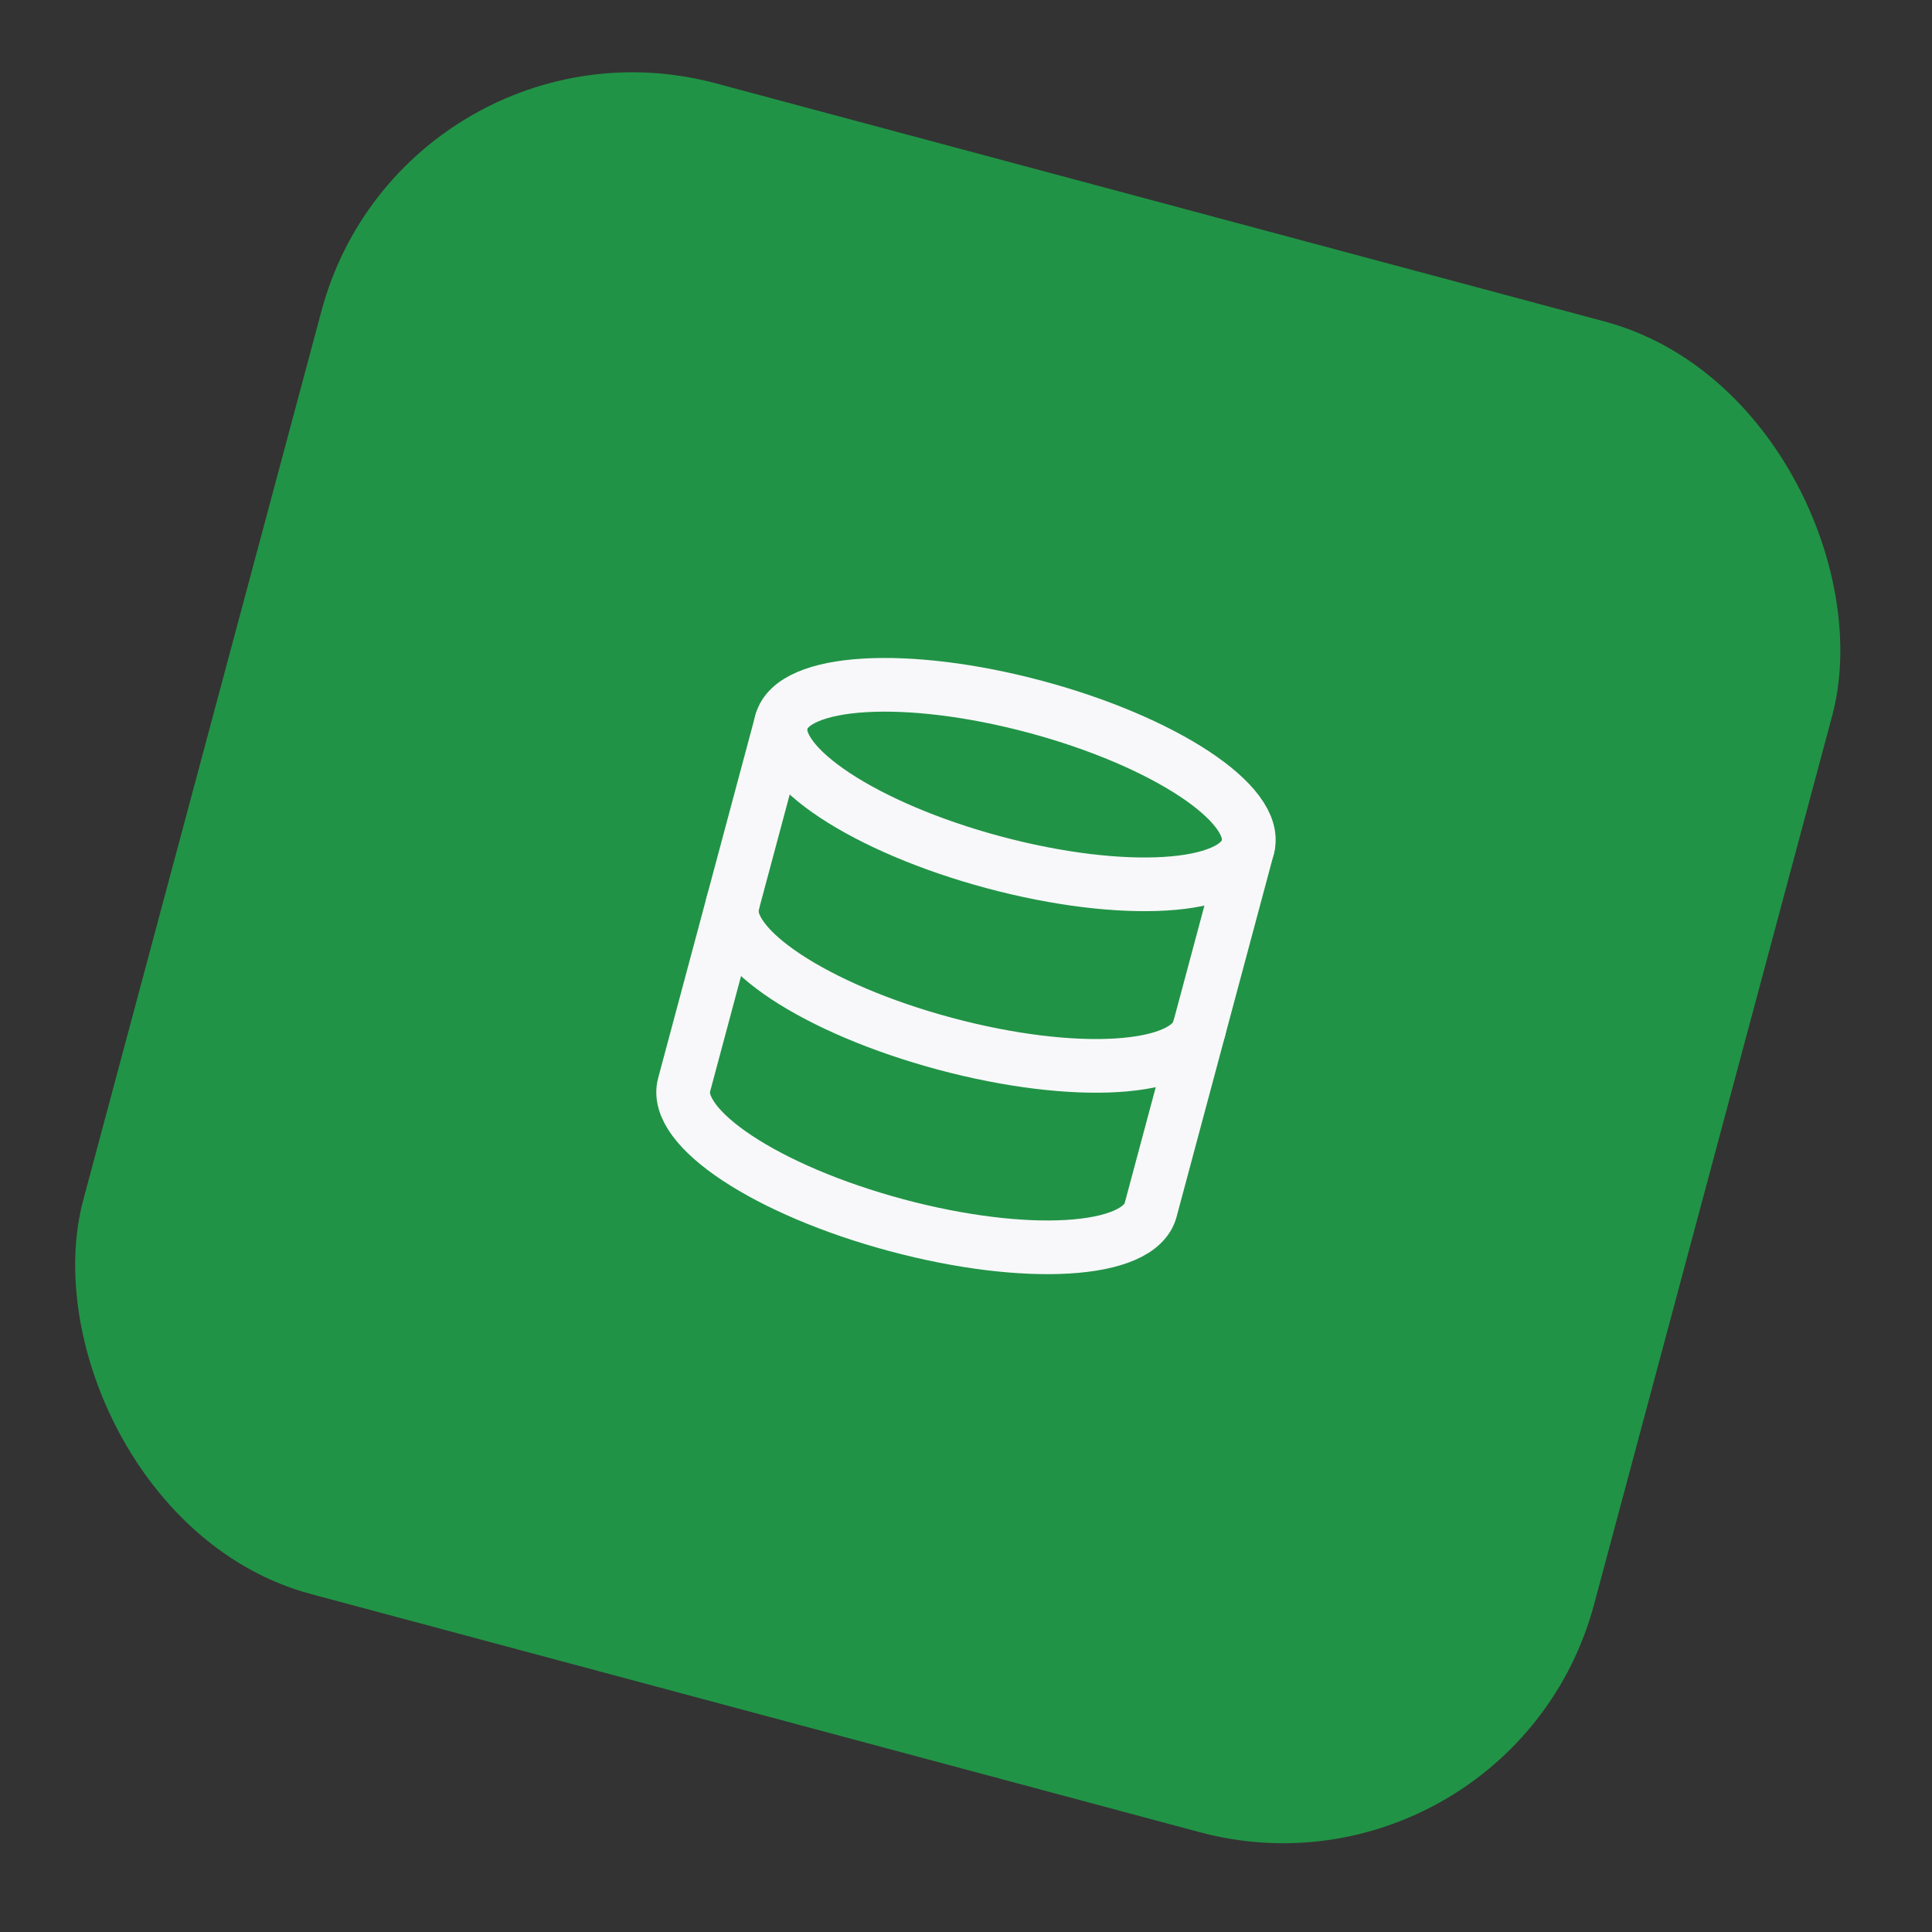
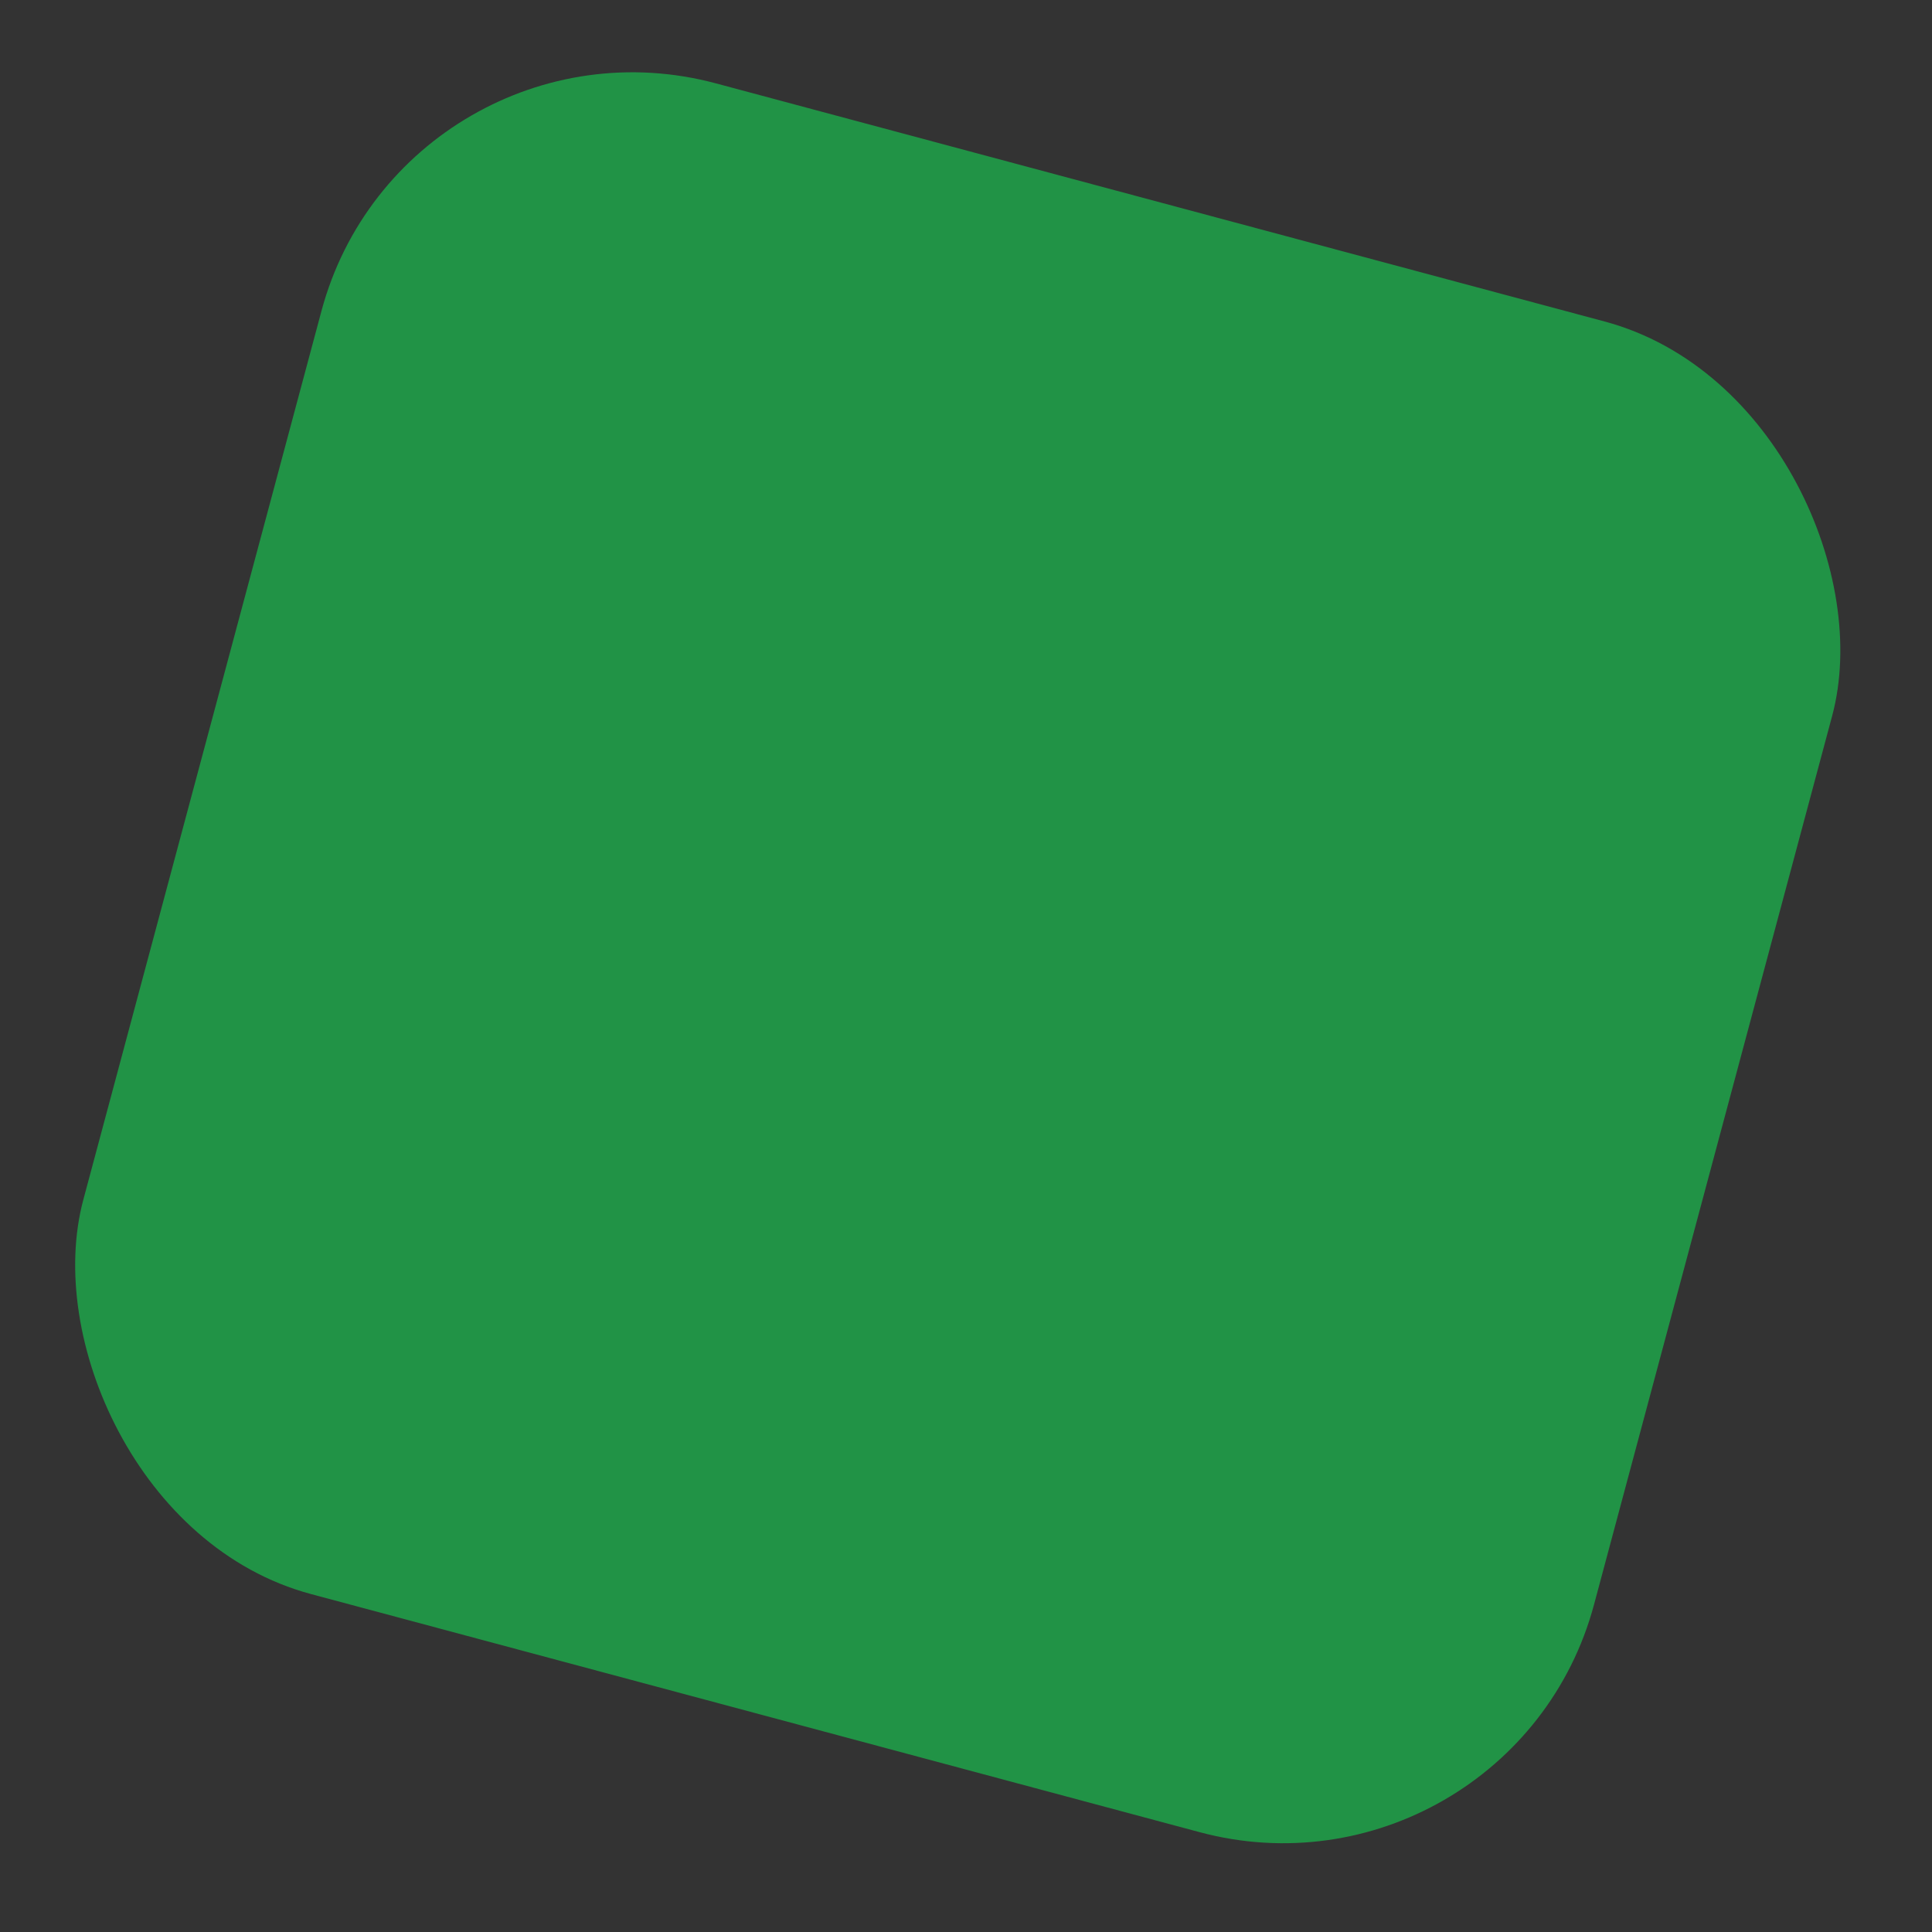
<svg xmlns="http://www.w3.org/2000/svg" width="60" height="60" viewBox="0 0 60 60" fill="none">
  <rect x="0" y="0" width="60" height="60" fill="#333333" stroke="none" />
  <rect x="12.571" y="6.10352e-05" width="48.572" height="48.572" rx="10" transform="rotate(15 12.571 6.10352e-05)" fill="#219346" />
  <g clip-path="url(#clip0_71_1038)">
    <path d="M30.863 26.78C34.864 27.852 38.397 27.64 38.754 26.307C39.111 24.973 36.157 23.023 32.157 21.951C28.156 20.879 24.622 21.091 24.265 22.424C23.908 23.758 26.861 25.708 30.863 26.78Z" stroke="#F8F8FA" stroke-width="1.667" stroke-linecap="round" stroke-linejoin="round" />
    <path d="M37.244 31.941C36.886 33.277 33.377 33.493 29.352 32.415C25.328 31.336 22.397 29.395 22.755 28.059" stroke="#F8F8FA" stroke-width="1.667" stroke-linecap="round" stroke-linejoin="round" />
-     <path d="M24.265 22.424L21.245 33.694C20.887 35.03 23.818 36.971 27.843 38.05C31.867 39.128 35.376 38.912 35.734 37.576L38.754 26.307" stroke="#F8F8FA" stroke-width="1.667" stroke-linecap="round" stroke-linejoin="round" />
+     <path d="M24.265 22.424L21.245 33.694C20.887 35.03 23.818 36.971 27.843 38.05L38.754 26.307" stroke="#F8F8FA" stroke-width="1.667" stroke-linecap="round" stroke-linejoin="round" />
  </g>
  <defs>
    <clipPath id="clip0_71_1038">
-       <rect width="20" height="20" fill="white" transform="translate(22.929 17.753) rotate(15)" />
-     </clipPath>
+       </clipPath>
  </defs>
</svg>